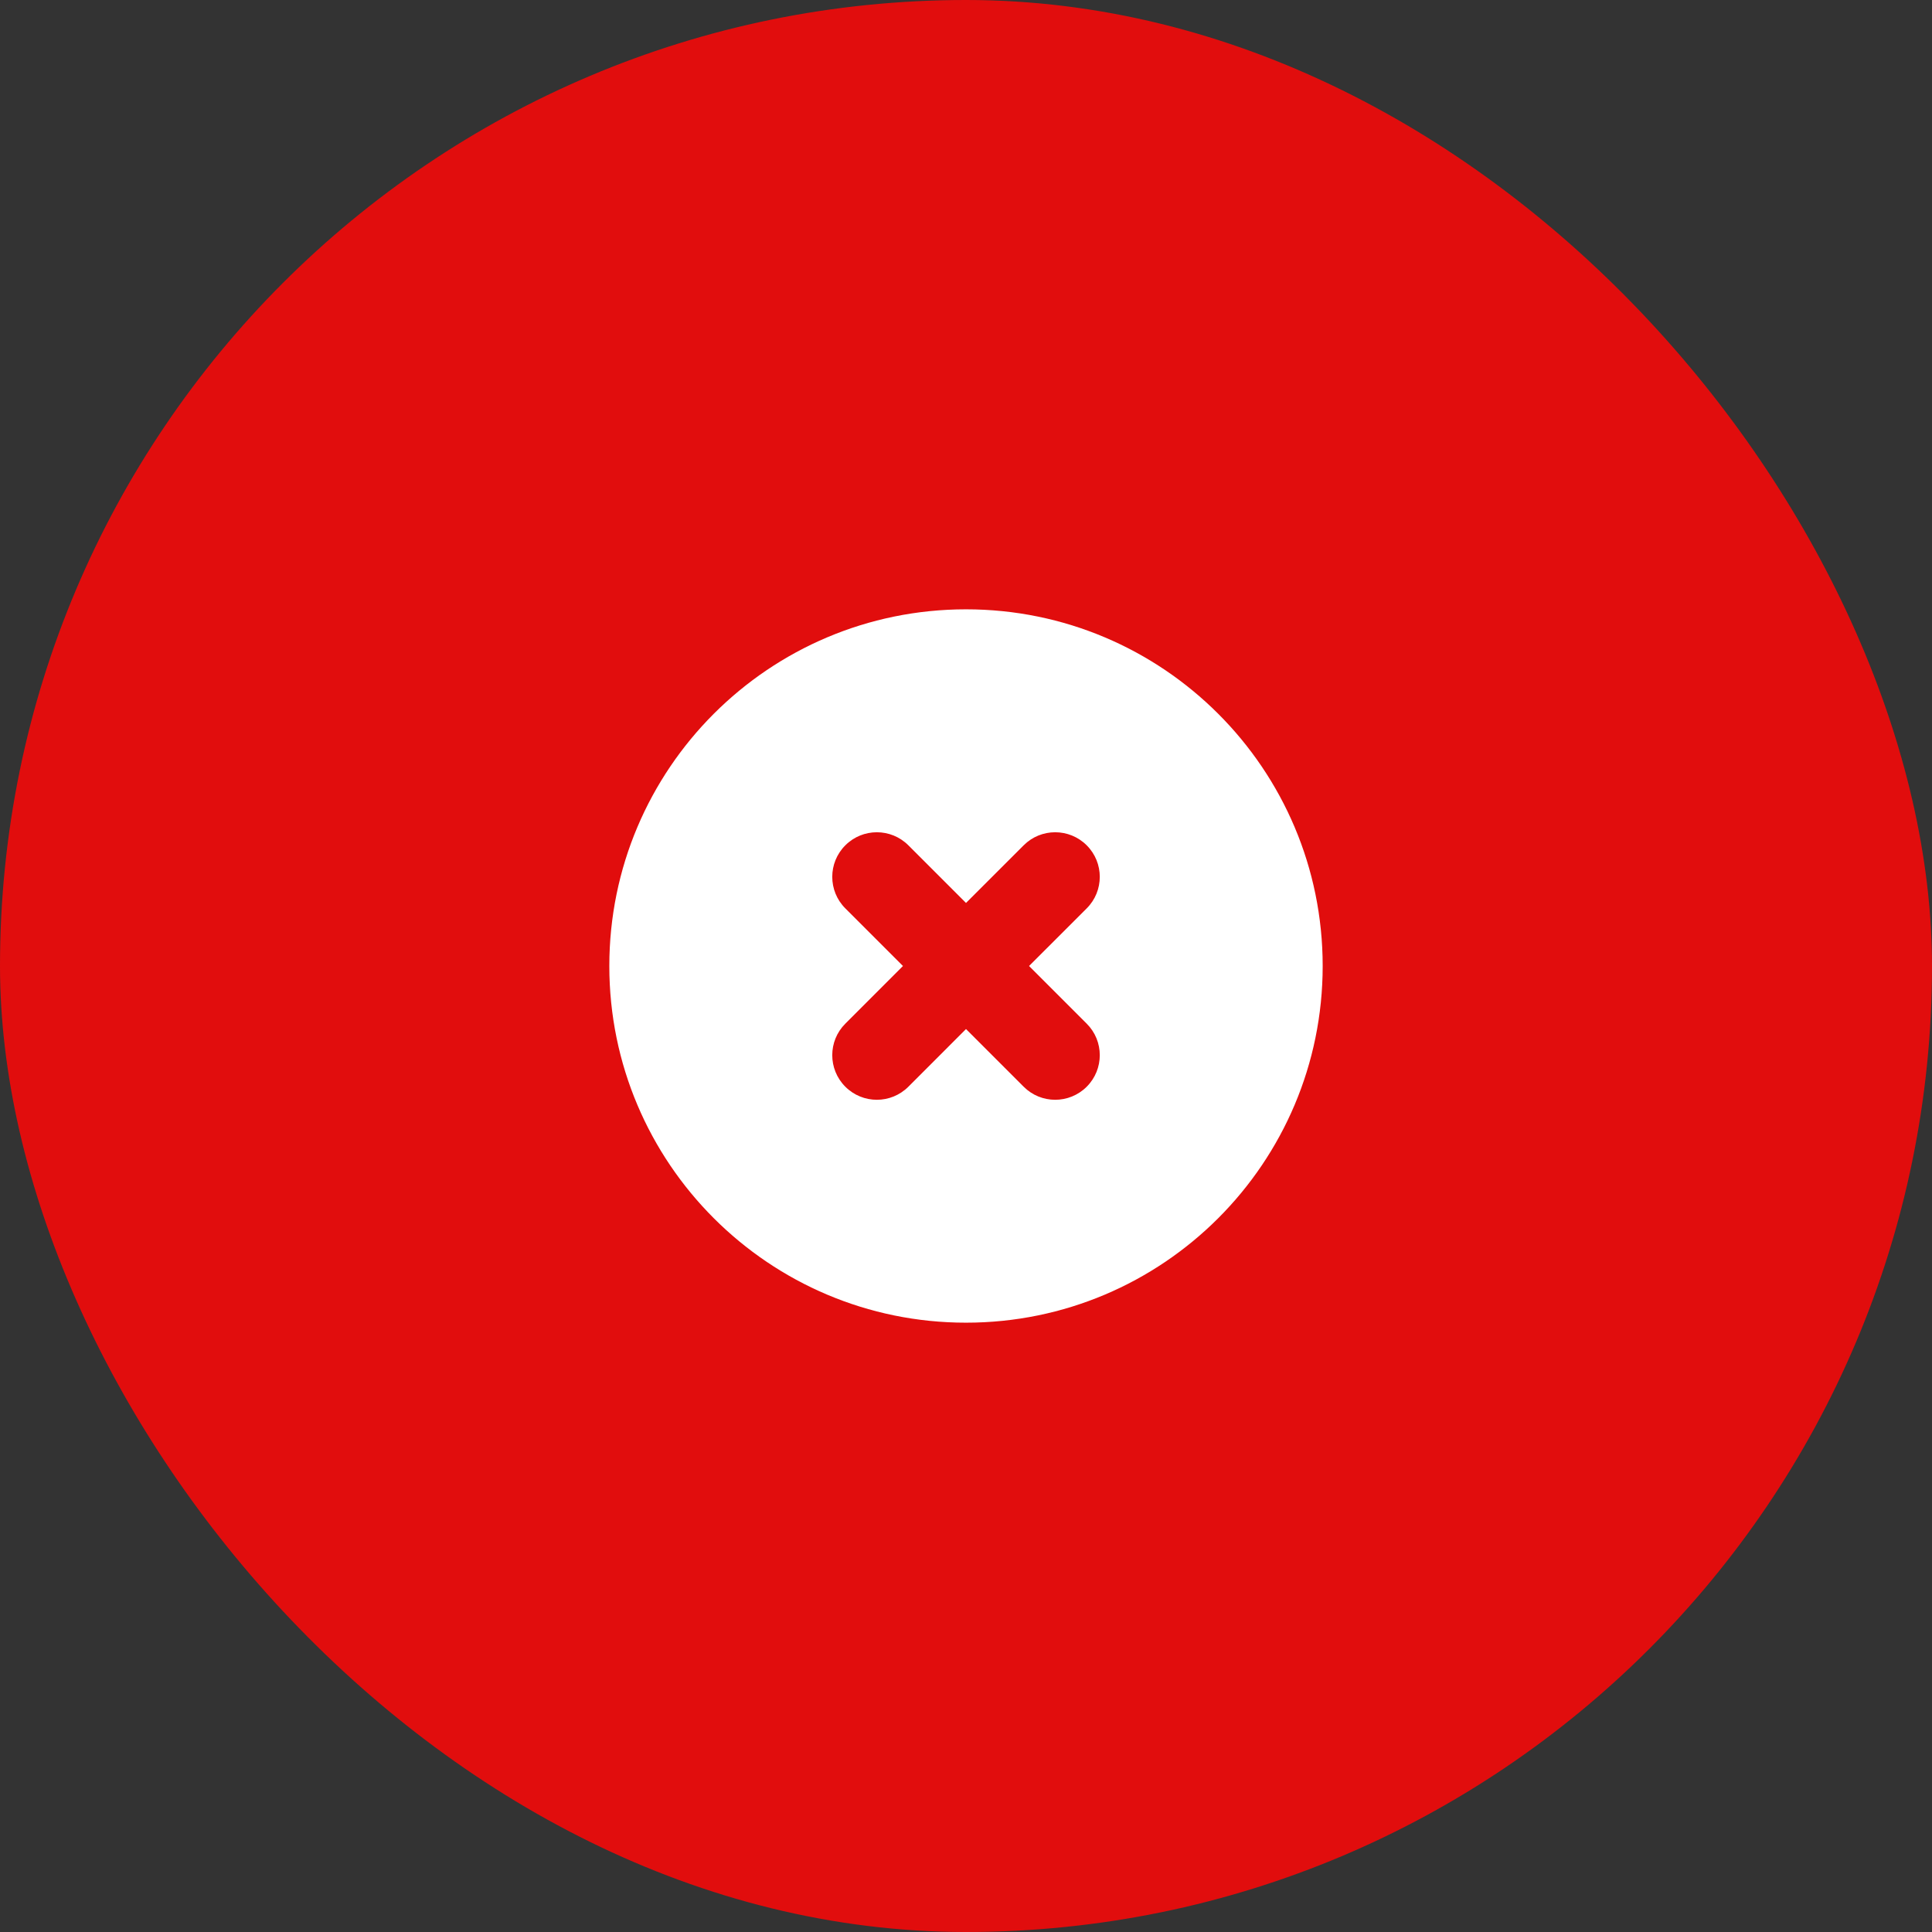
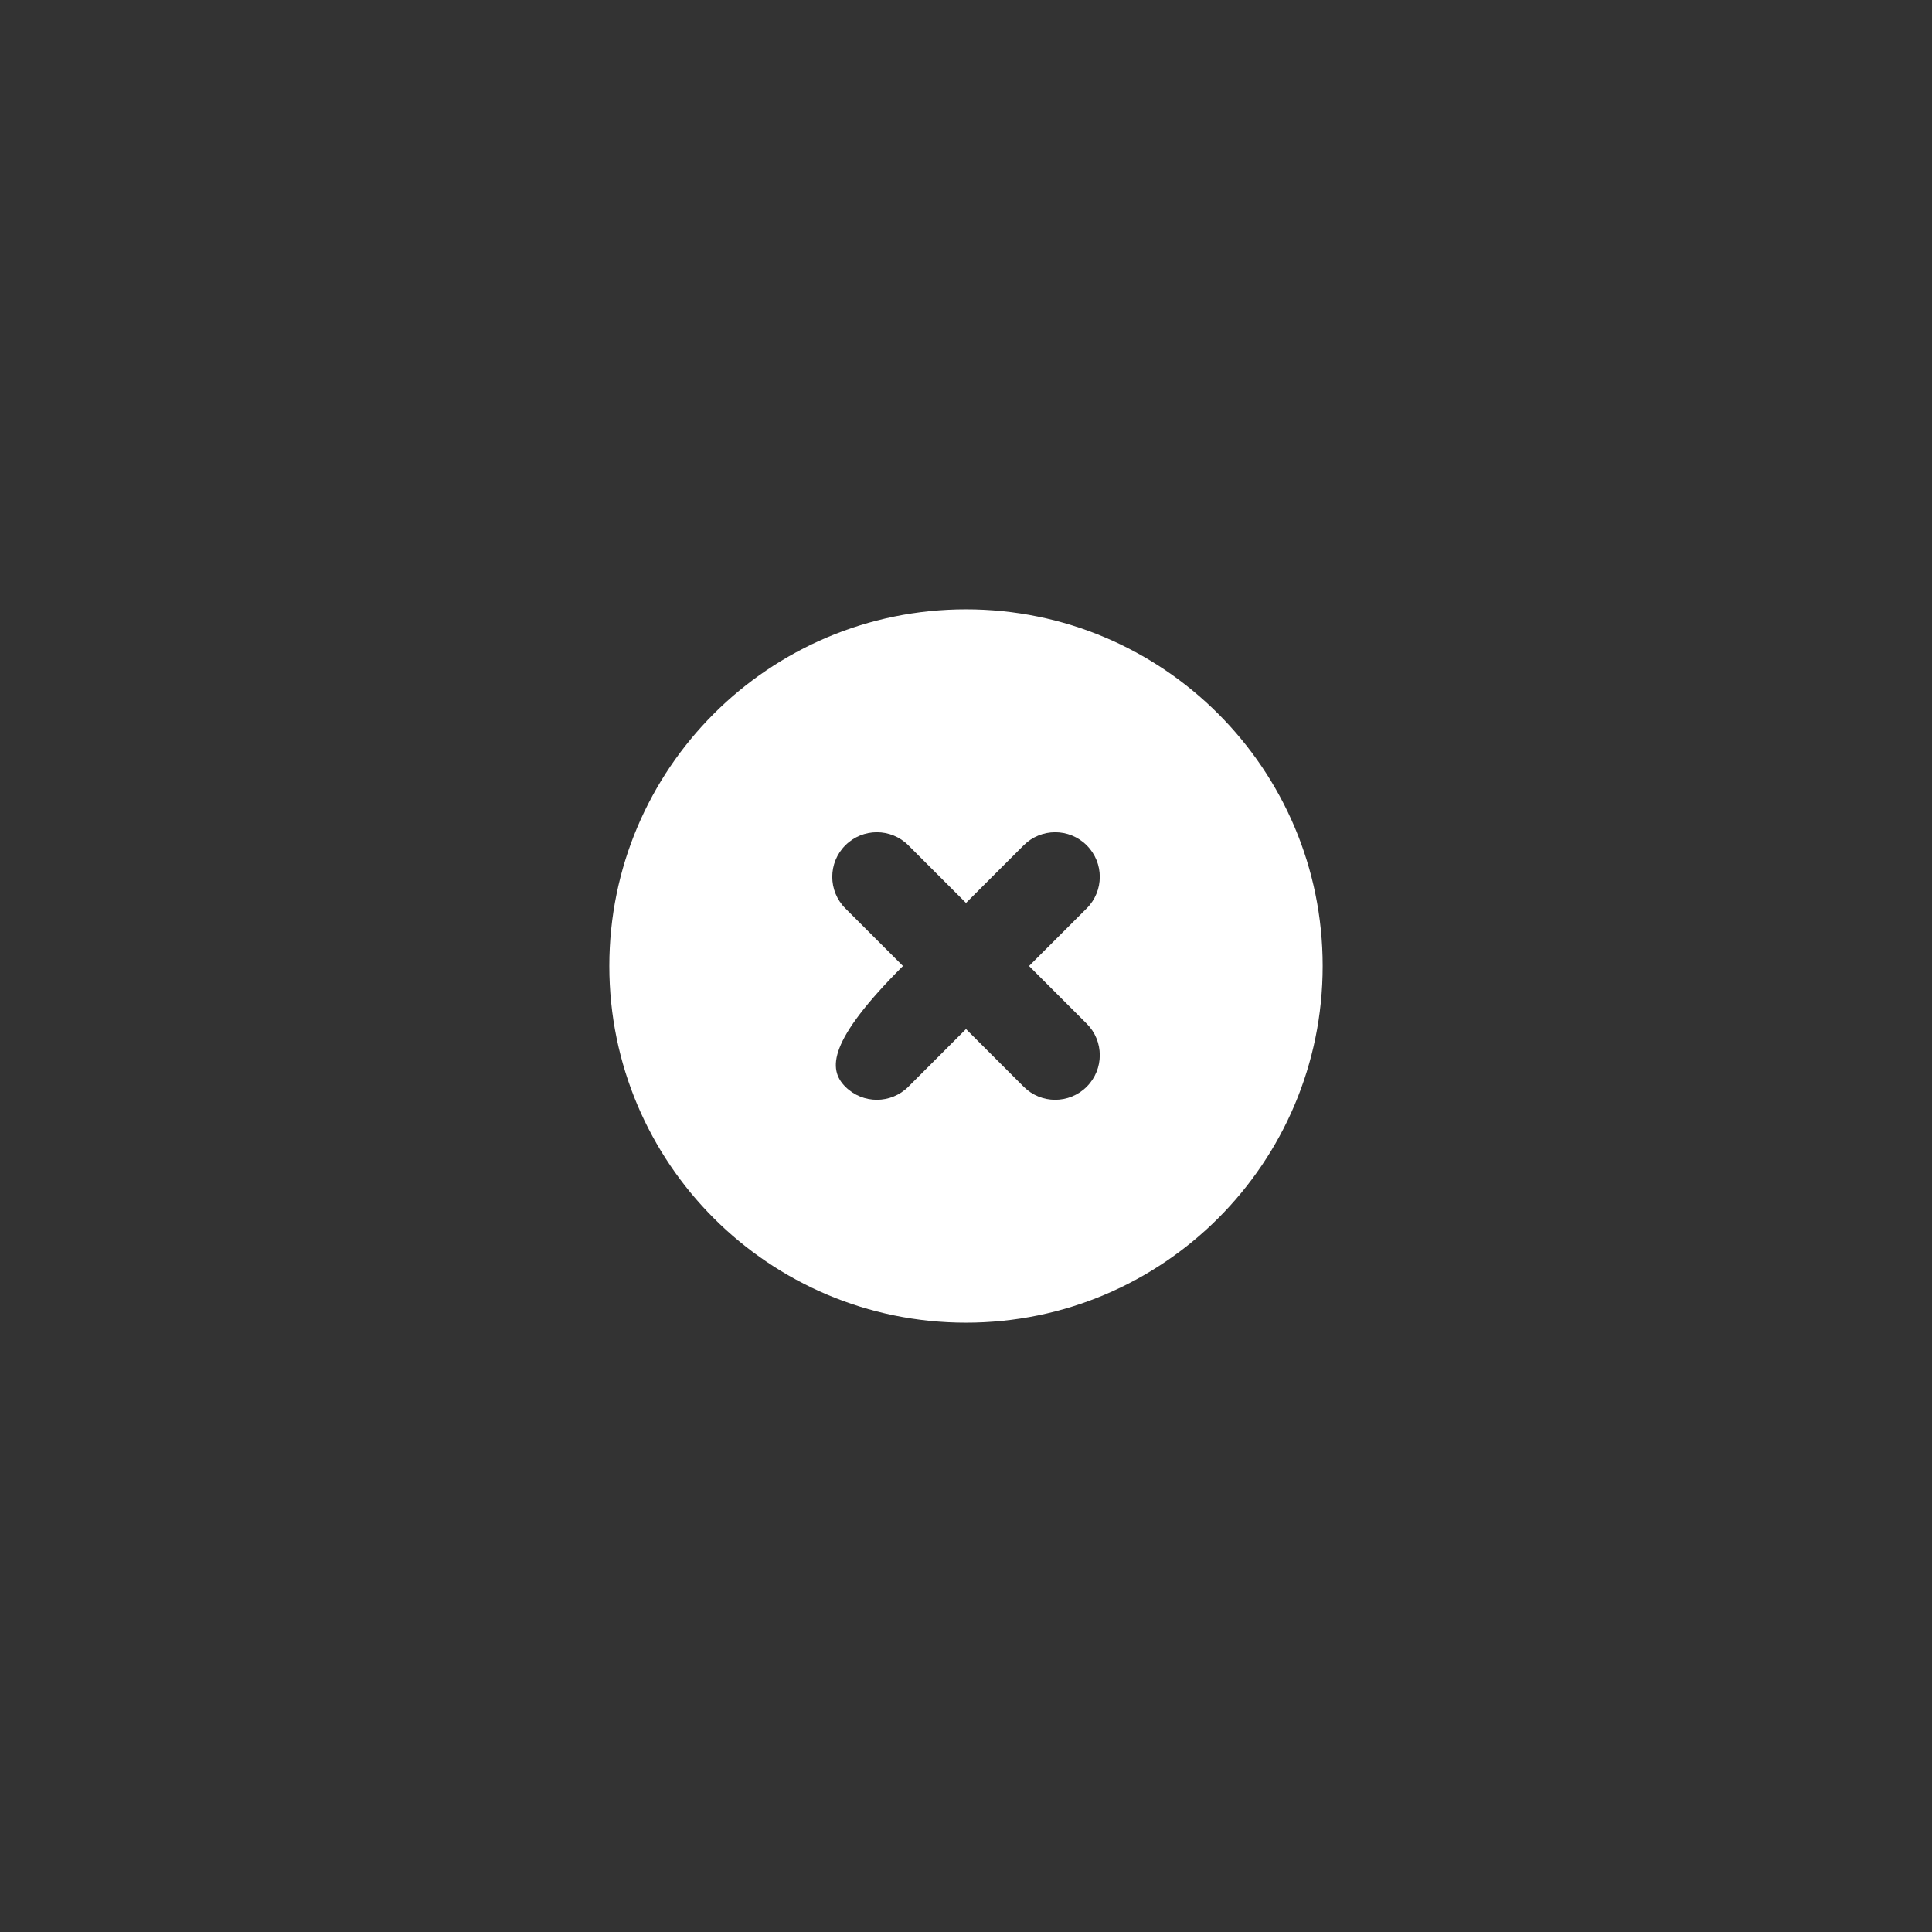
<svg xmlns="http://www.w3.org/2000/svg" width="52" height="52" viewBox="0 0 52 52" fill="none">
  <rect x="0" y="0" width="52" height="52" fill="#333333" stroke="none" />
-   <rect width="52" height="52" rx="26" fill="#E10D0D" />
-   <path fill-rule="evenodd" clip-rule="evenodd" d="M26 35.6C31.302 35.6 35.6 31.302 35.6 26C35.6 20.698 31.302 16.4 26 16.4C20.698 16.4 16.4 20.698 16.4 26C16.4 31.302 20.698 35.6 26 35.6ZM24.449 22.752C23.98 22.283 23.221 22.283 22.752 22.752C22.283 23.221 22.283 23.98 22.752 24.449L24.303 26L22.752 27.552C22.283 28.02 22.283 28.78 22.752 29.249C23.221 29.718 23.98 29.718 24.449 29.249L26 27.697L27.552 29.249C28.02 29.718 28.78 29.718 29.249 29.249C29.718 28.78 29.718 28.02 29.249 27.552L27.697 26L29.249 24.449C29.718 23.98 29.718 23.221 29.249 22.752C28.78 22.283 28.02 22.283 27.552 22.752L26 24.303L24.449 22.752Z" fill="white" />
+   <path fill-rule="evenodd" clip-rule="evenodd" d="M26 35.6C31.302 35.6 35.6 31.302 35.6 26C35.6 20.698 31.302 16.4 26 16.4C20.698 16.4 16.4 20.698 16.4 26C16.4 31.302 20.698 35.6 26 35.6ZM24.449 22.752C23.98 22.283 23.221 22.283 22.752 22.752C22.283 23.221 22.283 23.98 22.752 24.449L24.303 26C22.283 28.02 22.283 28.78 22.752 29.249C23.221 29.718 23.98 29.718 24.449 29.249L26 27.697L27.552 29.249C28.02 29.718 28.78 29.718 29.249 29.249C29.718 28.78 29.718 28.02 29.249 27.552L27.697 26L29.249 24.449C29.718 23.98 29.718 23.221 29.249 22.752C28.78 22.283 28.02 22.283 27.552 22.752L26 24.303L24.449 22.752Z" fill="white" />
</svg>